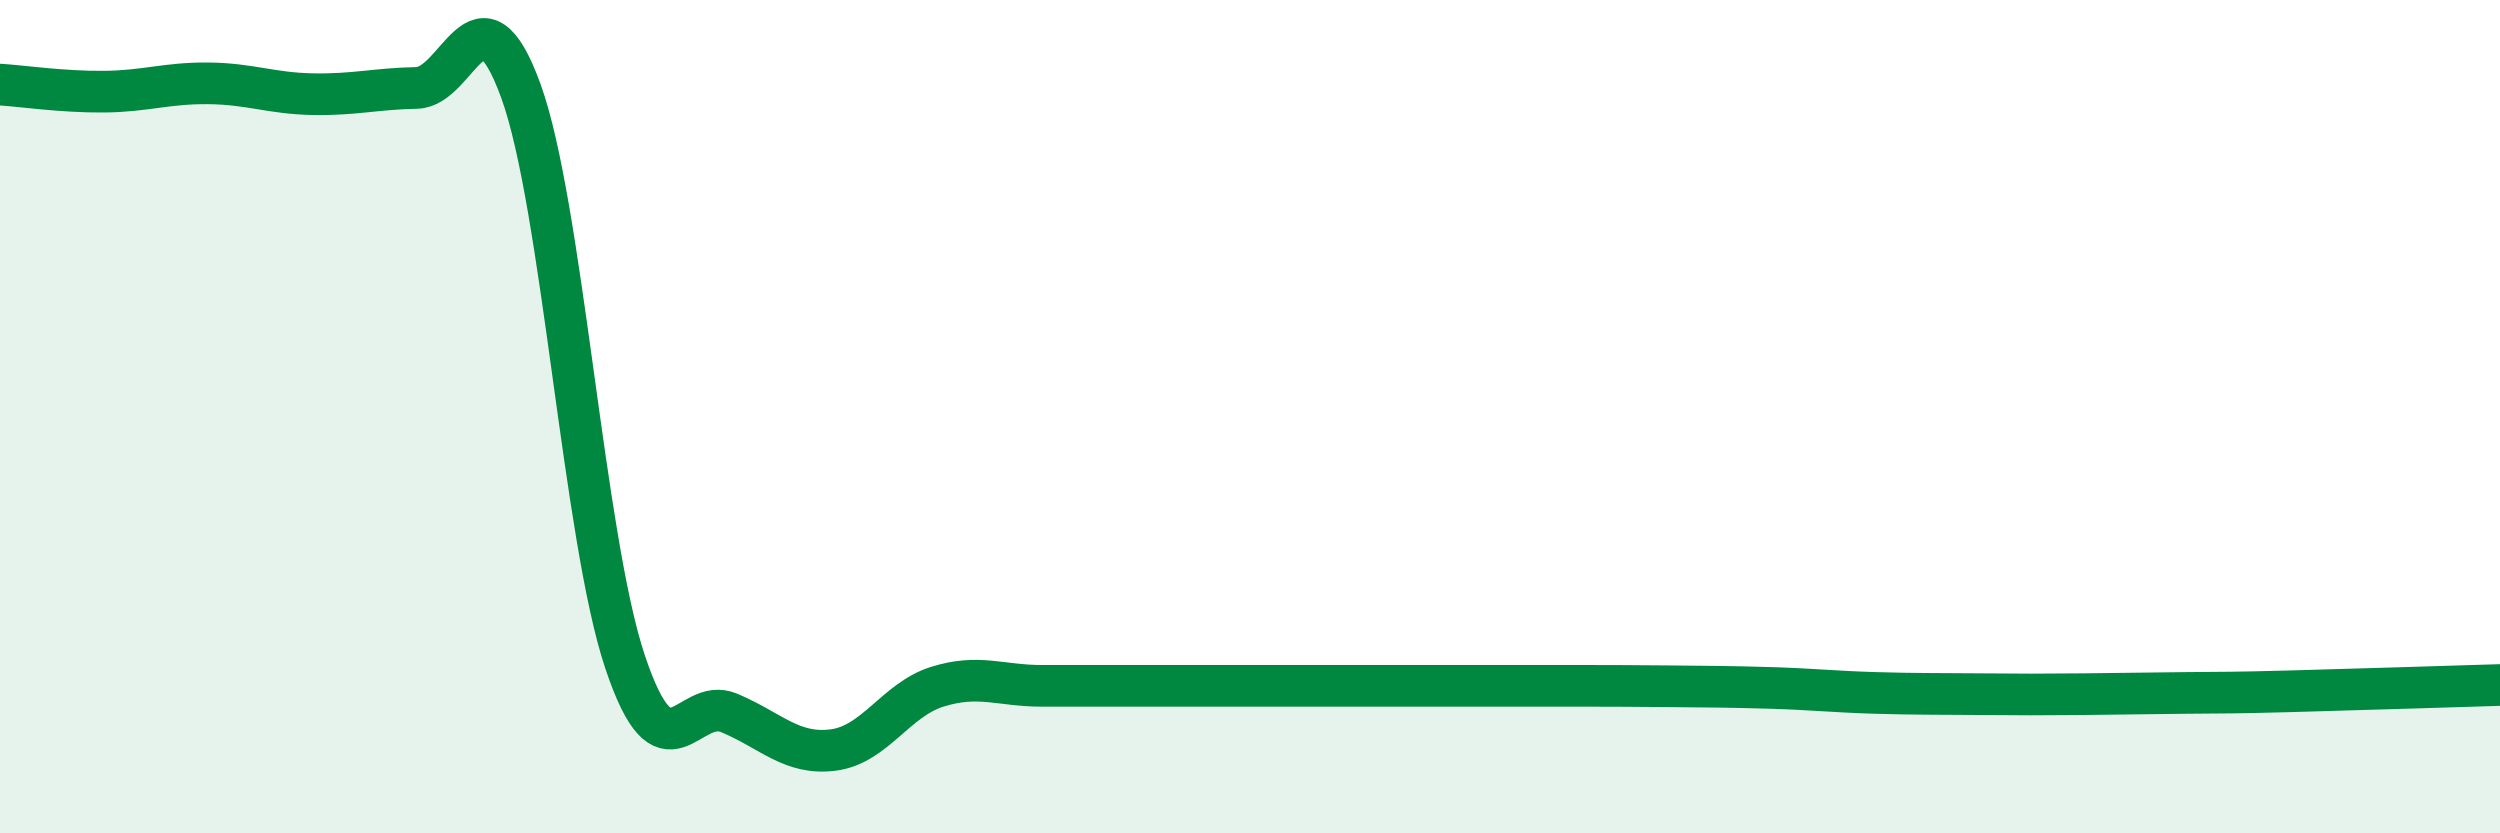
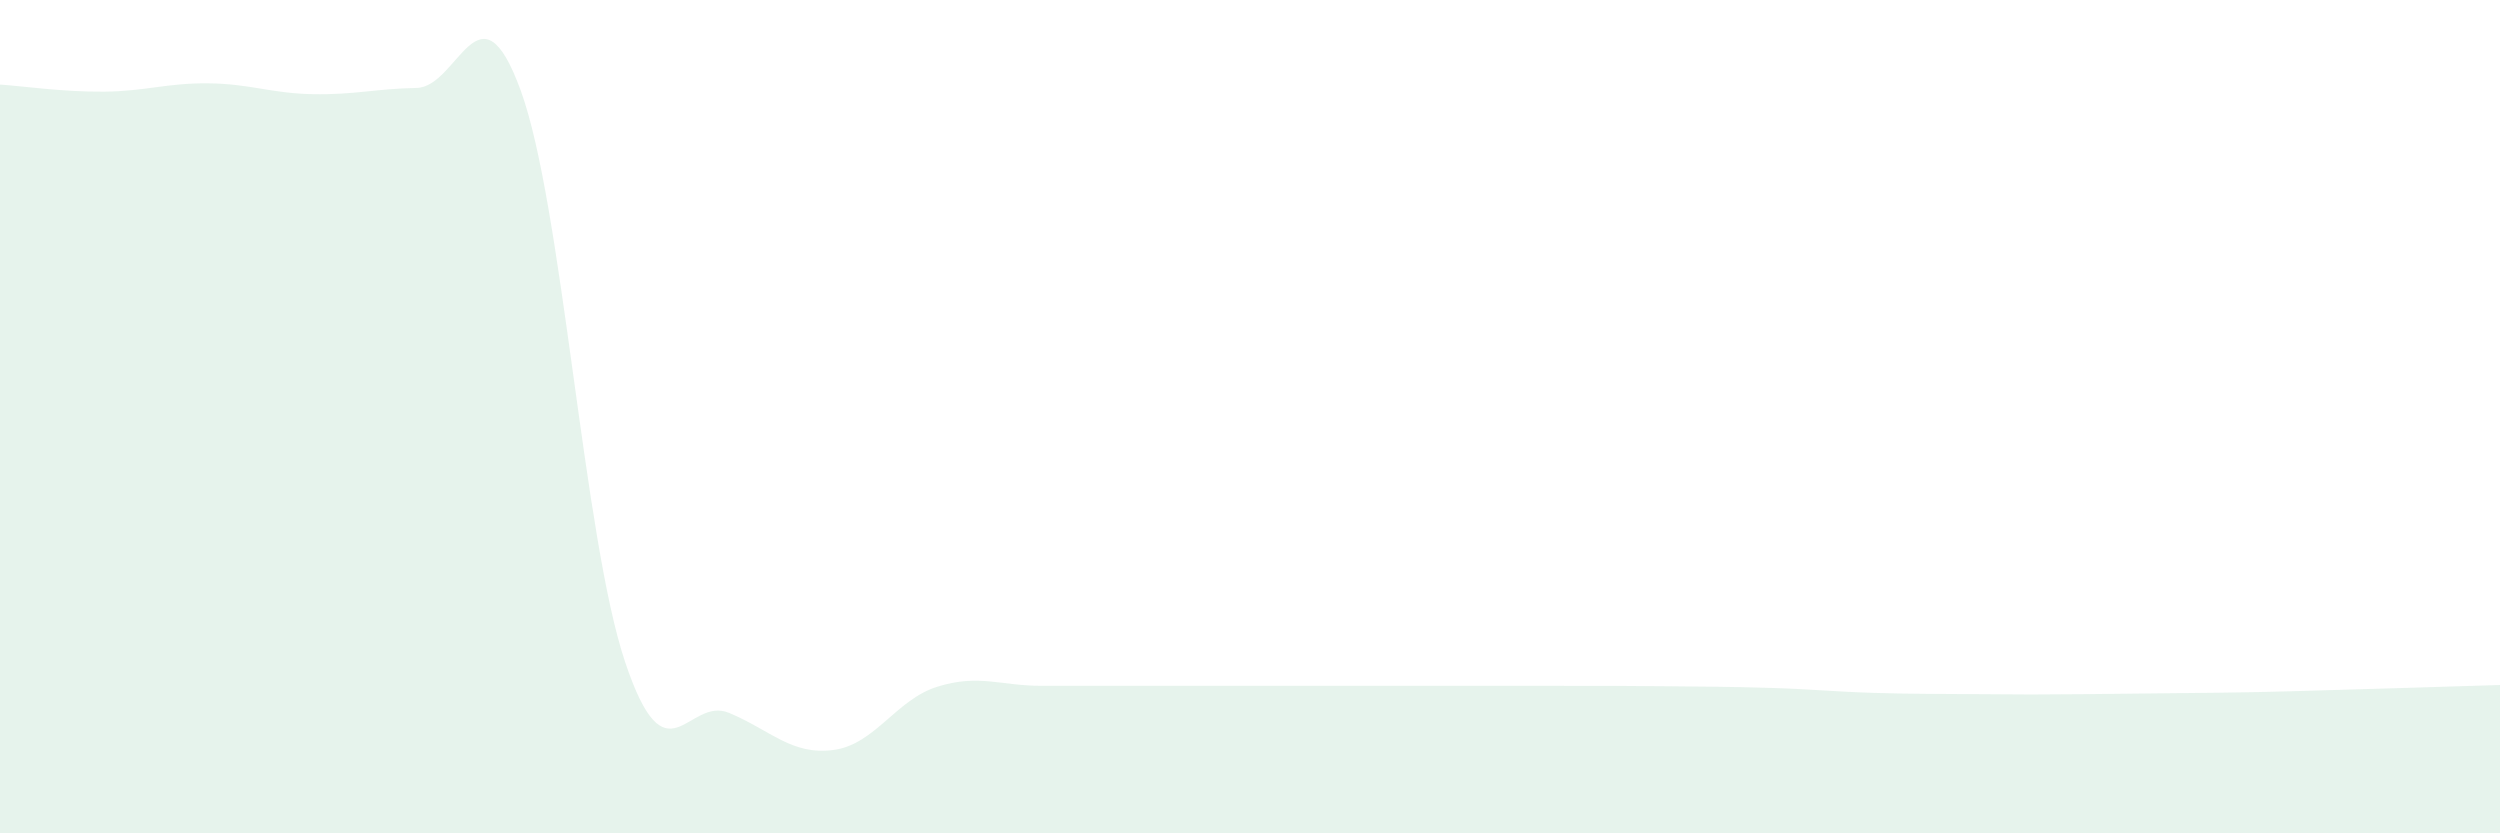
<svg xmlns="http://www.w3.org/2000/svg" width="60" height="20" viewBox="0 0 60 20">
-   <path d="M 0,2.03 C 0.5,2.06 1.5,2.21 2.5,2.2 C 3.5,2.19 4,1.99 5,2 C 6,2.01 6.5,2.24 7.5,2.26 C 8.5,2.28 9,2.13 10,2.11 C 11,2.09 11.5,-0.57 12.5,2.18 C 13.5,4.93 14,12.89 15,15.88 C 16,18.87 16.5,16.69 17.5,17.11 C 18.5,17.53 19,18.13 20,18 C 21,17.87 21.5,16.79 22.5,16.48 C 23.5,16.17 24,16.46 25,16.46 C 26,16.46 26.5,16.46 27.5,16.46 C 28.5,16.46 29,16.46 30,16.46 C 31,16.46 31.5,16.46 32.5,16.46 C 33.5,16.46 34,16.46 35,16.46 C 36,16.46 36.5,16.46 37.5,16.46 C 38.5,16.46 39,16.46 40,16.47 C 41,16.48 41.5,16.48 42.5,16.51 C 43.5,16.54 44,16.6 45,16.63 C 46,16.66 46.5,16.65 47.5,16.66 C 48.5,16.67 49,16.67 50,16.66 C 51,16.65 51.5,16.64 52.5,16.63 C 53.5,16.62 53.5,16.63 55,16.59 C 56.5,16.55 59,16.47 60,16.44L60 20L0 20Z" fill="#008740" opacity="0.1" stroke-linecap="round" stroke-linejoin="round" />
-   <path d="M 0,2.03 C 0.5,2.06 1.5,2.21 2.5,2.2 C 3.5,2.19 4,1.99 5,2 C 6,2.01 6.5,2.24 7.5,2.26 C 8.5,2.28 9,2.13 10,2.11 C 11,2.09 11.5,-0.57 12.5,2.18 C 13.5,4.93 14,12.89 15,15.88 C 16,18.87 16.5,16.69 17.5,17.11 C 18.5,17.53 19,18.13 20,18 C 21,17.87 21.5,16.79 22.5,16.48 C 23.5,16.17 24,16.46 25,16.46 C 26,16.46 26.5,16.46 27.5,16.46 C 28.5,16.46 29,16.46 30,16.46 C 31,16.46 31.5,16.46 32.5,16.46 C 33.5,16.46 34,16.46 35,16.46 C 36,16.46 36.5,16.46 37.5,16.46 C 38.5,16.46 39,16.46 40,16.47 C 41,16.48 41.5,16.48 42.5,16.51 C 43.5,16.54 44,16.6 45,16.63 C 46,16.66 46.5,16.65 47.5,16.66 C 48.5,16.67 49,16.67 50,16.66 C 51,16.65 51.5,16.64 52.5,16.63 C 53.5,16.62 53.5,16.63 55,16.59 C 56.5,16.55 59,16.47 60,16.44" stroke="#008740" stroke-width="1" fill="none" stroke-linecap="round" stroke-linejoin="round" />
+   <path d="M 0,2.03 C 0.5,2.06 1.5,2.21 2.5,2.2 C 3.5,2.19 4,1.99 5,2 C 6,2.01 6.5,2.24 7.5,2.26 C 8.5,2.28 9,2.13 10,2.11 C 11,2.09 11.5,-0.57 12.5,2.18 C 13.5,4.93 14,12.89 15,15.88 C 16,18.87 16.5,16.69 17.5,17.11 C 18.5,17.53 19,18.13 20,18 C 21,17.87 21.5,16.79 22.5,16.48 C 23.5,16.17 24,16.46 25,16.46 C 26,16.46 26.5,16.46 27.5,16.46 C 28.5,16.46 29,16.46 30,16.46 C 31,16.46 31.5,16.46 32.5,16.46 C 33.5,16.46 34,16.46 35,16.46 C 36,16.46 36.5,16.46 37.5,16.46 C 38.5,16.46 39,16.46 40,16.47 C 41,16.48 41.5,16.48 42.5,16.51 C 43.5,16.54 44,16.6 45,16.63 C 46,16.66 46.5,16.65 47.5,16.66 C 48.5,16.67 49,16.67 50,16.66 C 53.5,16.62 53.5,16.63 55,16.59 C 56.5,16.55 59,16.47 60,16.44L60 20L0 20Z" fill="#008740" opacity="0.1" stroke-linecap="round" stroke-linejoin="round" />
</svg>